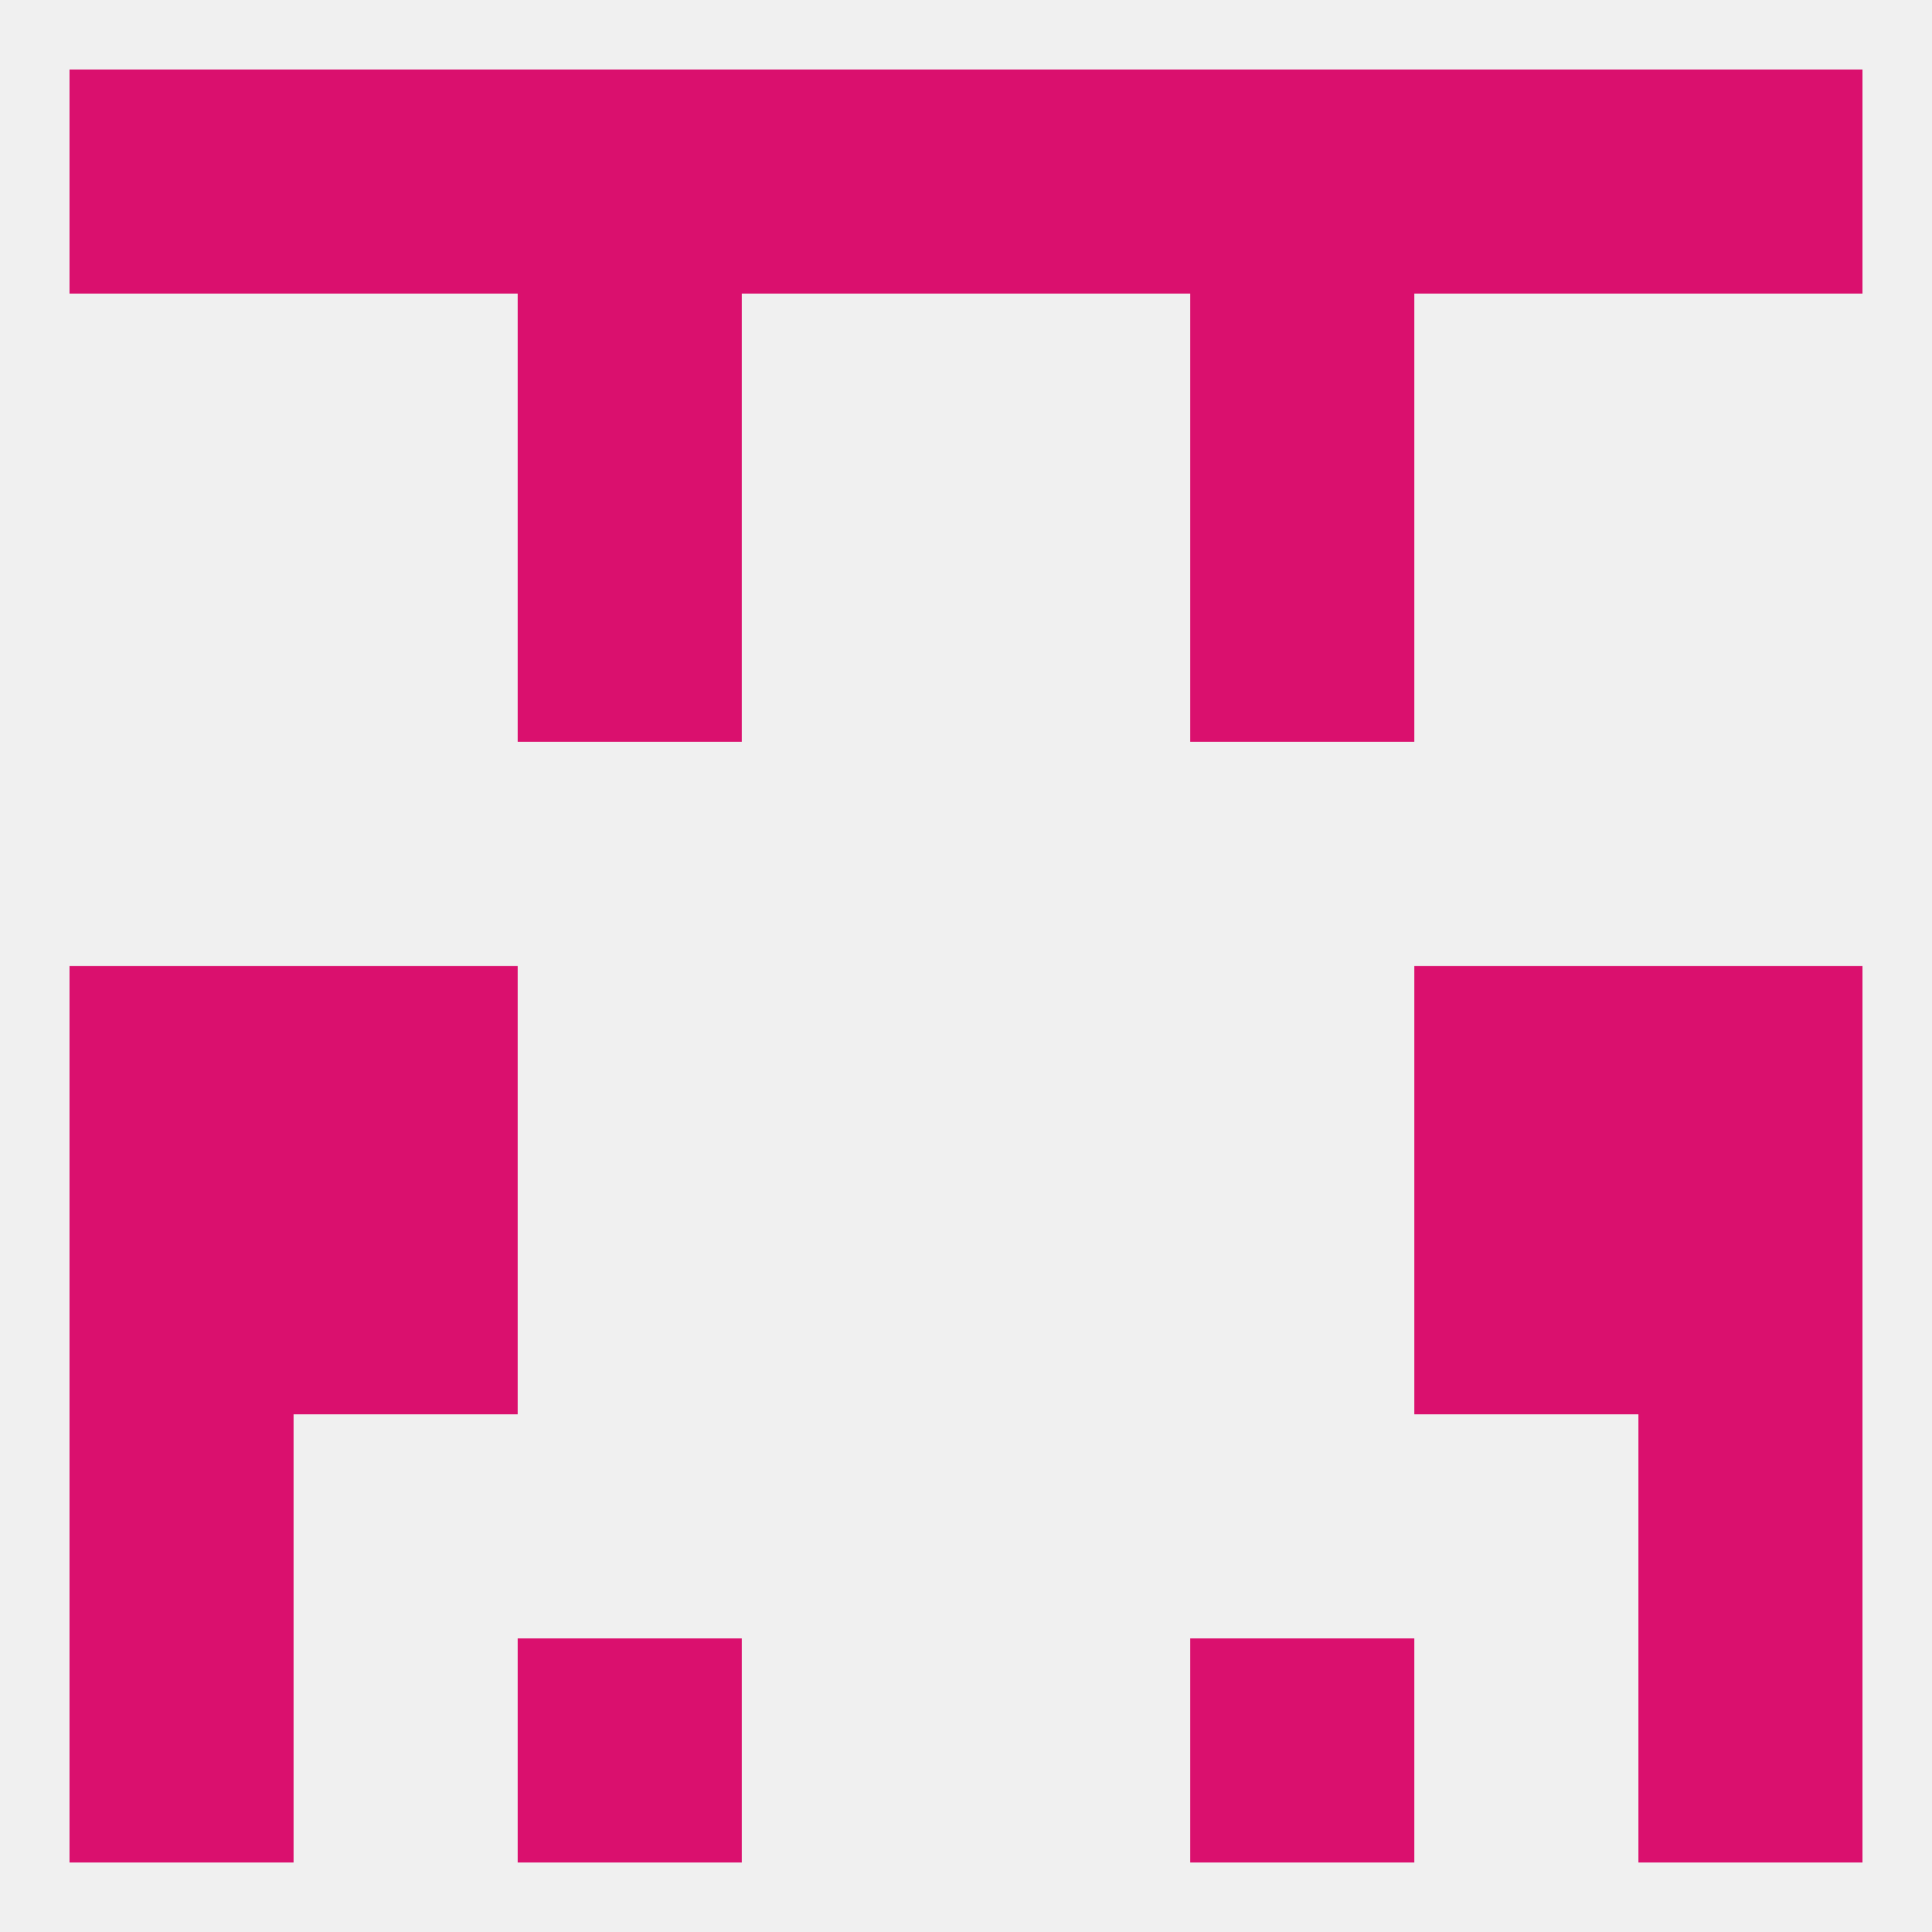
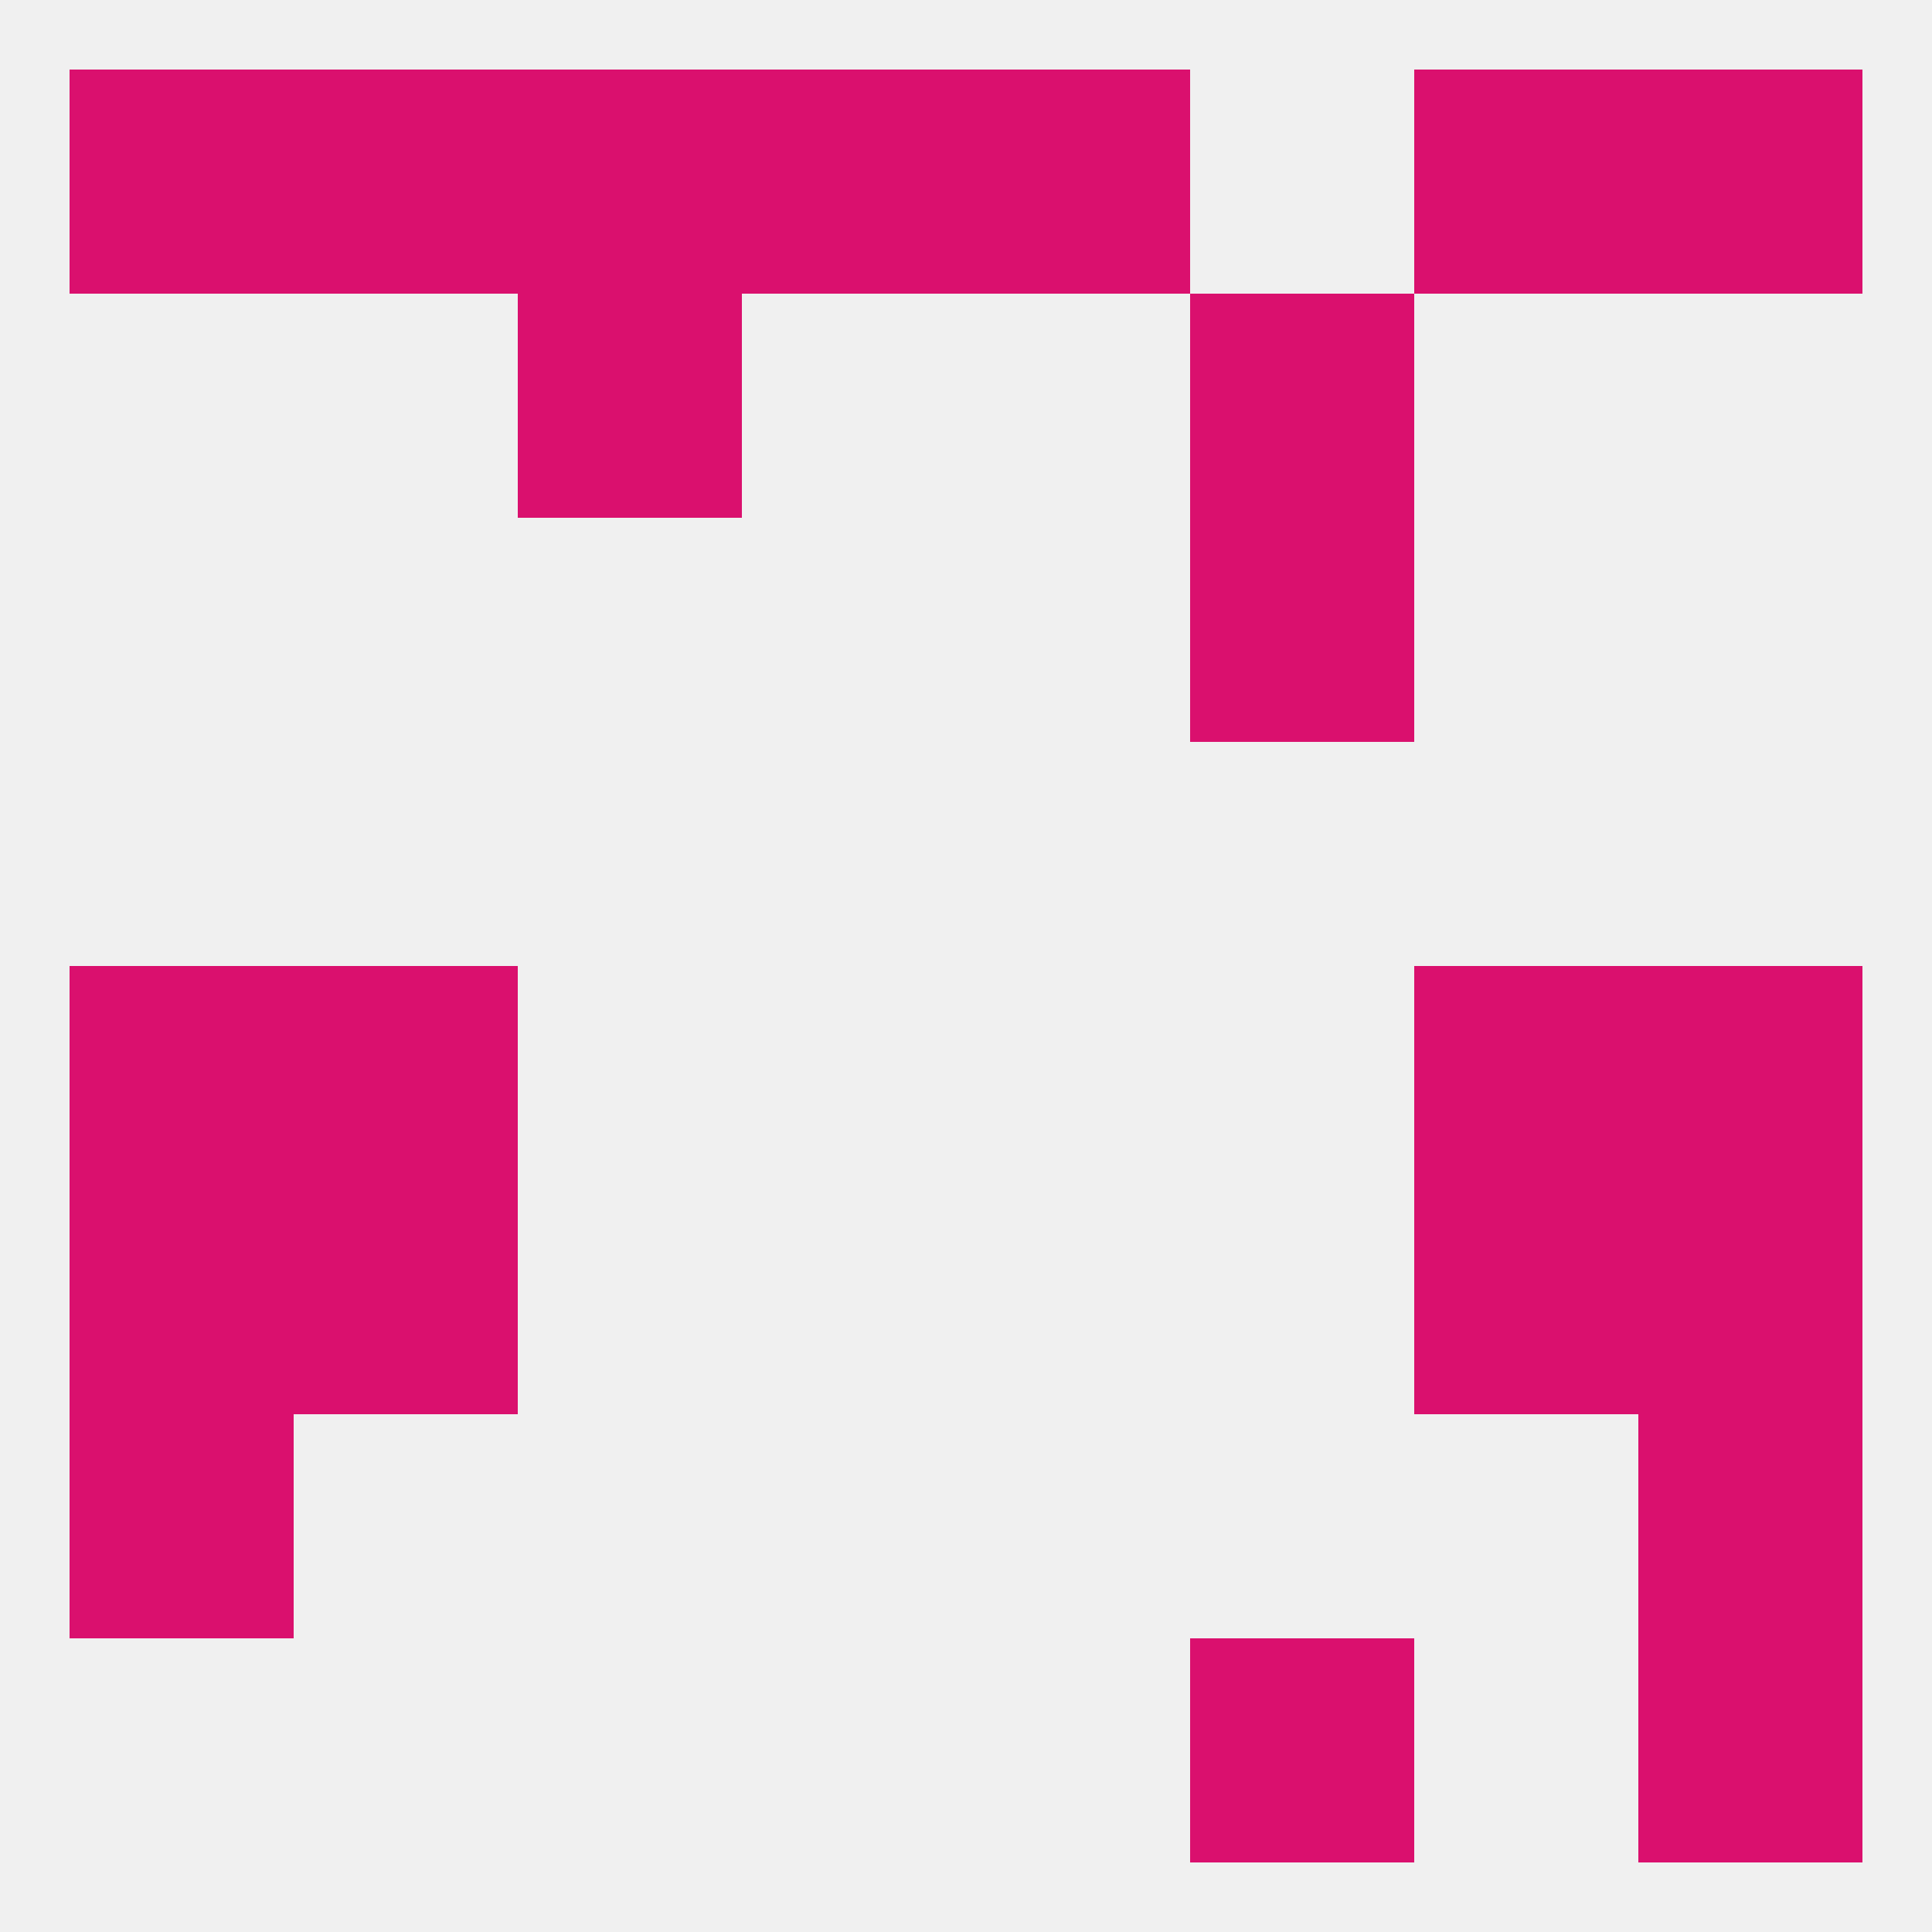
<svg xmlns="http://www.w3.org/2000/svg" version="1.1" baseprofile="full" width="250" height="250" viewBox="0 0 250 250">
  <rect width="100%" height="100%" fill="rgba(240,240,240,255)" />
  <rect x="9" y="154" width="29" height="29" fill="rgba(218,16,110,255)" />
  <rect x="212" y="154" width="29" height="29" fill="rgba(218,16,110,255)" />
  <rect x="38" y="154" width="29" height="29" fill="rgba(218,16,110,255)" />
  <rect x="183" y="154" width="29" height="29" fill="rgba(218,16,110,255)" />
  <rect x="9" y="183" width="29" height="29" fill="rgba(218,16,110,255)" />
  <rect x="212" y="183" width="29" height="29" fill="rgba(218,16,110,255)" />
-   <rect x="9" y="212" width="29" height="29" fill="rgba(218,16,110,255)" />
  <rect x="212" y="212" width="29" height="29" fill="rgba(218,16,110,255)" />
-   <rect x="67" y="212" width="29" height="29" fill="rgba(218,16,110,255)" />
  <rect x="154" y="212" width="29" height="29" fill="rgba(218,16,110,255)" />
  <rect x="38" y="9" width="29" height="29" fill="rgba(218,16,110,255)" />
  <rect x="183" y="9" width="29" height="29" fill="rgba(218,16,110,255)" />
  <rect x="67" y="9" width="29" height="29" fill="rgba(218,16,110,255)" />
-   <rect x="154" y="9" width="29" height="29" fill="rgba(218,16,110,255)" />
  <rect x="125" y="9" width="29" height="29" fill="rgba(218,16,110,255)" />
  <rect x="9" y="9" width="29" height="29" fill="rgba(218,16,110,255)" />
  <rect x="212" y="9" width="29" height="29" fill="rgba(218,16,110,255)" />
  <rect x="96" y="9" width="29" height="29" fill="rgba(218,16,110,255)" />
  <rect x="67" y="38" width="29" height="29" fill="rgba(218,16,110,255)" />
  <rect x="154" y="38" width="29" height="29" fill="rgba(218,16,110,255)" />
-   <rect x="67" y="67" width="29" height="29" fill="rgba(218,16,110,255)" />
  <rect x="154" y="67" width="29" height="29" fill="rgba(218,16,110,255)" />
  <rect x="9" y="125" width="29" height="29" fill="rgba(218,16,110,255)" />
  <rect x="212" y="125" width="29" height="29" fill="rgba(218,16,110,255)" />
  <rect x="38" y="125" width="29" height="29" fill="rgba(218,16,110,255)" />
  <rect x="183" y="125" width="29" height="29" fill="rgba(218,16,110,255)" />
</svg>